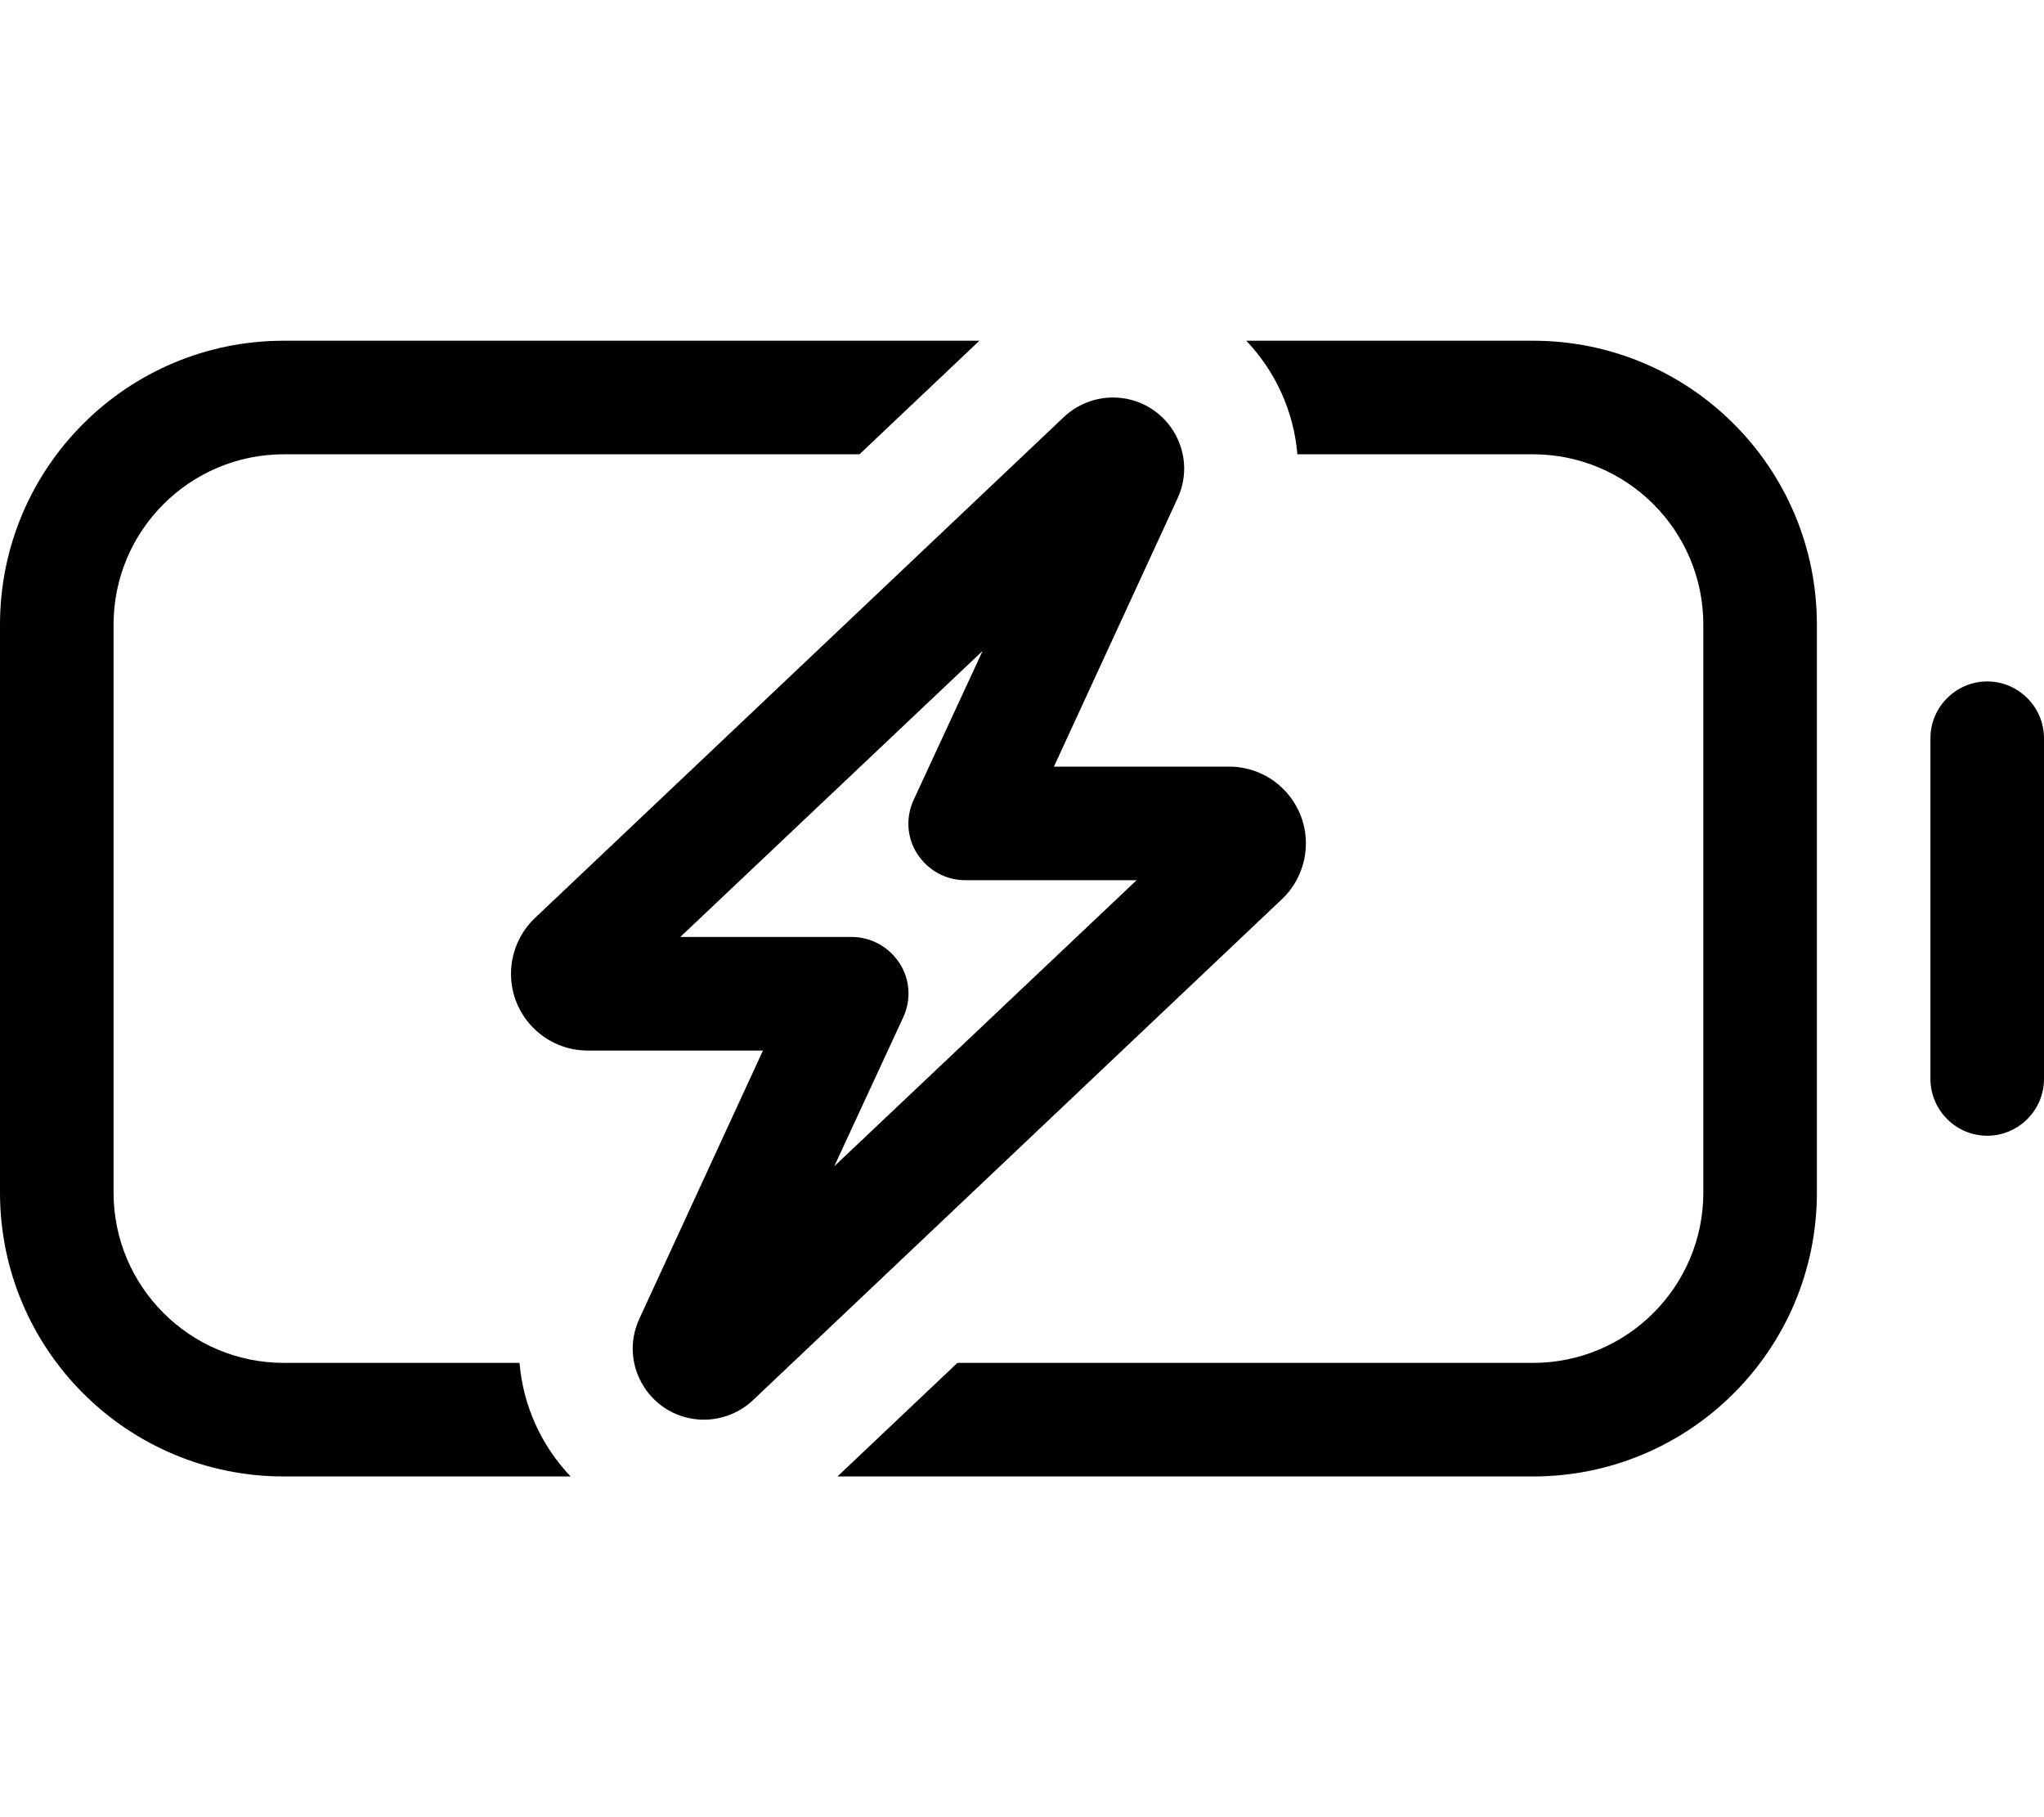
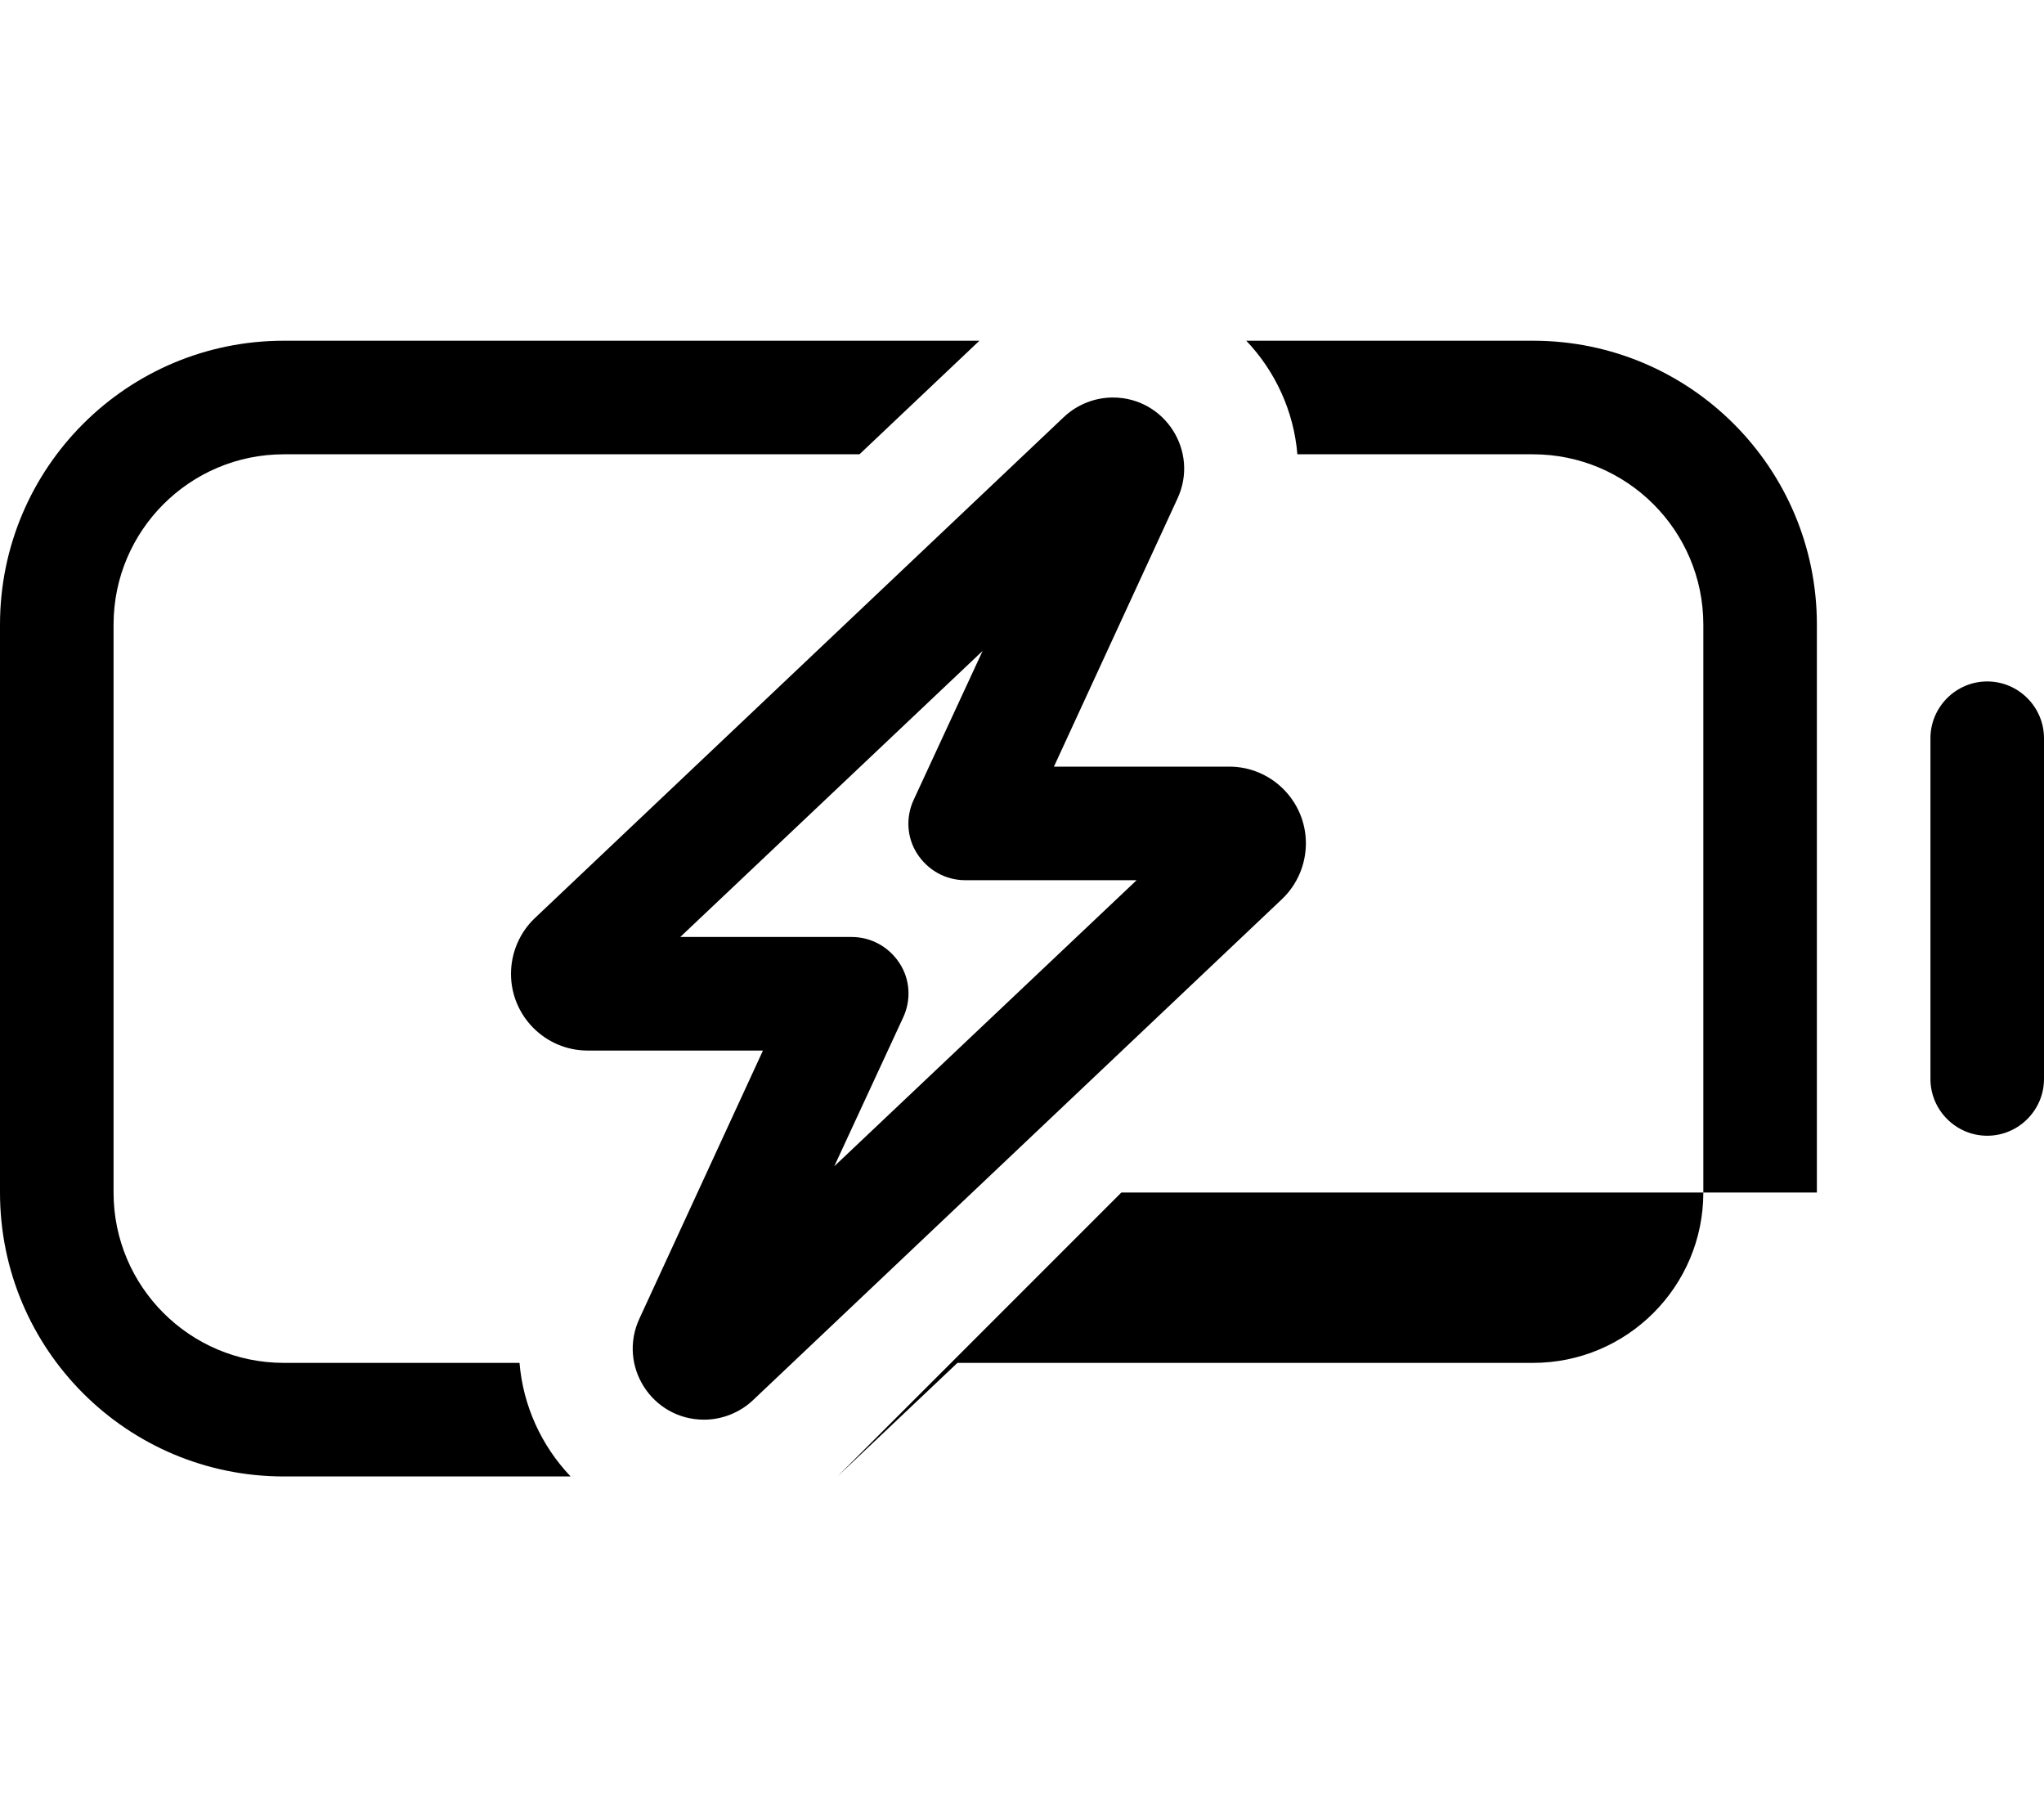
<svg xmlns="http://www.w3.org/2000/svg" viewBox="0 0 576 512">
-   <path d="M80 384l66.4 0c1 12.1 6.2 23.4 14.4 32L80 416c-44.2 0-80-35.8-80-80L0 176c0-44.2 35.8-80 80-80l196 0-33.8 32L80 128c-26.5 0-48 21.5-48 48l0 160c0 26.5 21.5 48 48 48zm156 32l33.8-32L432 384c26.5 0 48-21.5 48-48l0-160c0-26.5-21.5-48-48-48l-66.4 0c-1-12.1-6.2-23.4-14.4-32L432 96c44.2 0 80 35.8 80 80l0 160c0 44.2-35.8 80-80 80l-196 0zM560 192c8.8 0 16 7.2 16 16l0 96c0 8.8-7.2 16-16 16s-16-7.2-16-16l0-96c0-8.8 7.2-16 16-16zM191.7 264l48.3 0c5.5 0 10.5 2.8 13.5 7.4s3.3 10.4 1 15.3l-19.4 41.9L320.3 248 272 248c-5.5 0-10.5-2.8-13.5-7.4s-3.3-10.4-1-15.3l19.4-41.9L191.7 264zm20.5 130.5c-3.7 3.5-8.7 5.5-13.8 5.5c-14.7 0-24.4-15.2-18.2-28.5L215 296l-49.4 0c-11.9 0-21.6-9.7-21.6-21.6c0-5.9 2.4-11.6 6.7-15.7L299.8 117.5c3.7-3.5 8.7-5.5 13.8-5.5c14.7 0 24.4 15.2 18.2 28.5L297 216l49.4 0c11.9 0 21.6 9.7 21.6 21.6c0 5.9-2.4 11.6-6.7 15.7L212.2 394.5z" />
+   <path d="M80 384l66.4 0c1 12.1 6.2 23.4 14.4 32L80 416c-44.2 0-80-35.8-80-80L0 176c0-44.2 35.8-80 80-80l196 0-33.8 32L80 128c-26.5 0-48 21.5-48 48l0 160c0 26.5 21.5 48 48 48zm156 32l33.8-32L432 384c26.5 0 48-21.5 48-48l0-160c0-26.5-21.5-48-48-48l-66.4 0c-1-12.1-6.2-23.4-14.4-32L432 96c44.2 0 80 35.8 80 80l0 160l-196 0zM560 192c8.8 0 16 7.2 16 16l0 96c0 8.8-7.2 16-16 16s-16-7.2-16-16l0-96c0-8.8 7.2-16 16-16zM191.7 264l48.3 0c5.5 0 10.5 2.8 13.5 7.4s3.3 10.4 1 15.3l-19.4 41.9L320.3 248 272 248c-5.5 0-10.5-2.8-13.5-7.4s-3.3-10.4-1-15.3l19.4-41.9L191.7 264zm20.5 130.5c-3.7 3.5-8.7 5.5-13.8 5.5c-14.7 0-24.4-15.2-18.2-28.5L215 296l-49.4 0c-11.9 0-21.6-9.7-21.6-21.6c0-5.9 2.4-11.6 6.7-15.7L299.8 117.5c3.7-3.5 8.7-5.5 13.8-5.5c14.7 0 24.4 15.2 18.2 28.5L297 216l49.4 0c11.9 0 21.6 9.7 21.6 21.6c0 5.9-2.4 11.6-6.7 15.7L212.2 394.5z" />
</svg>